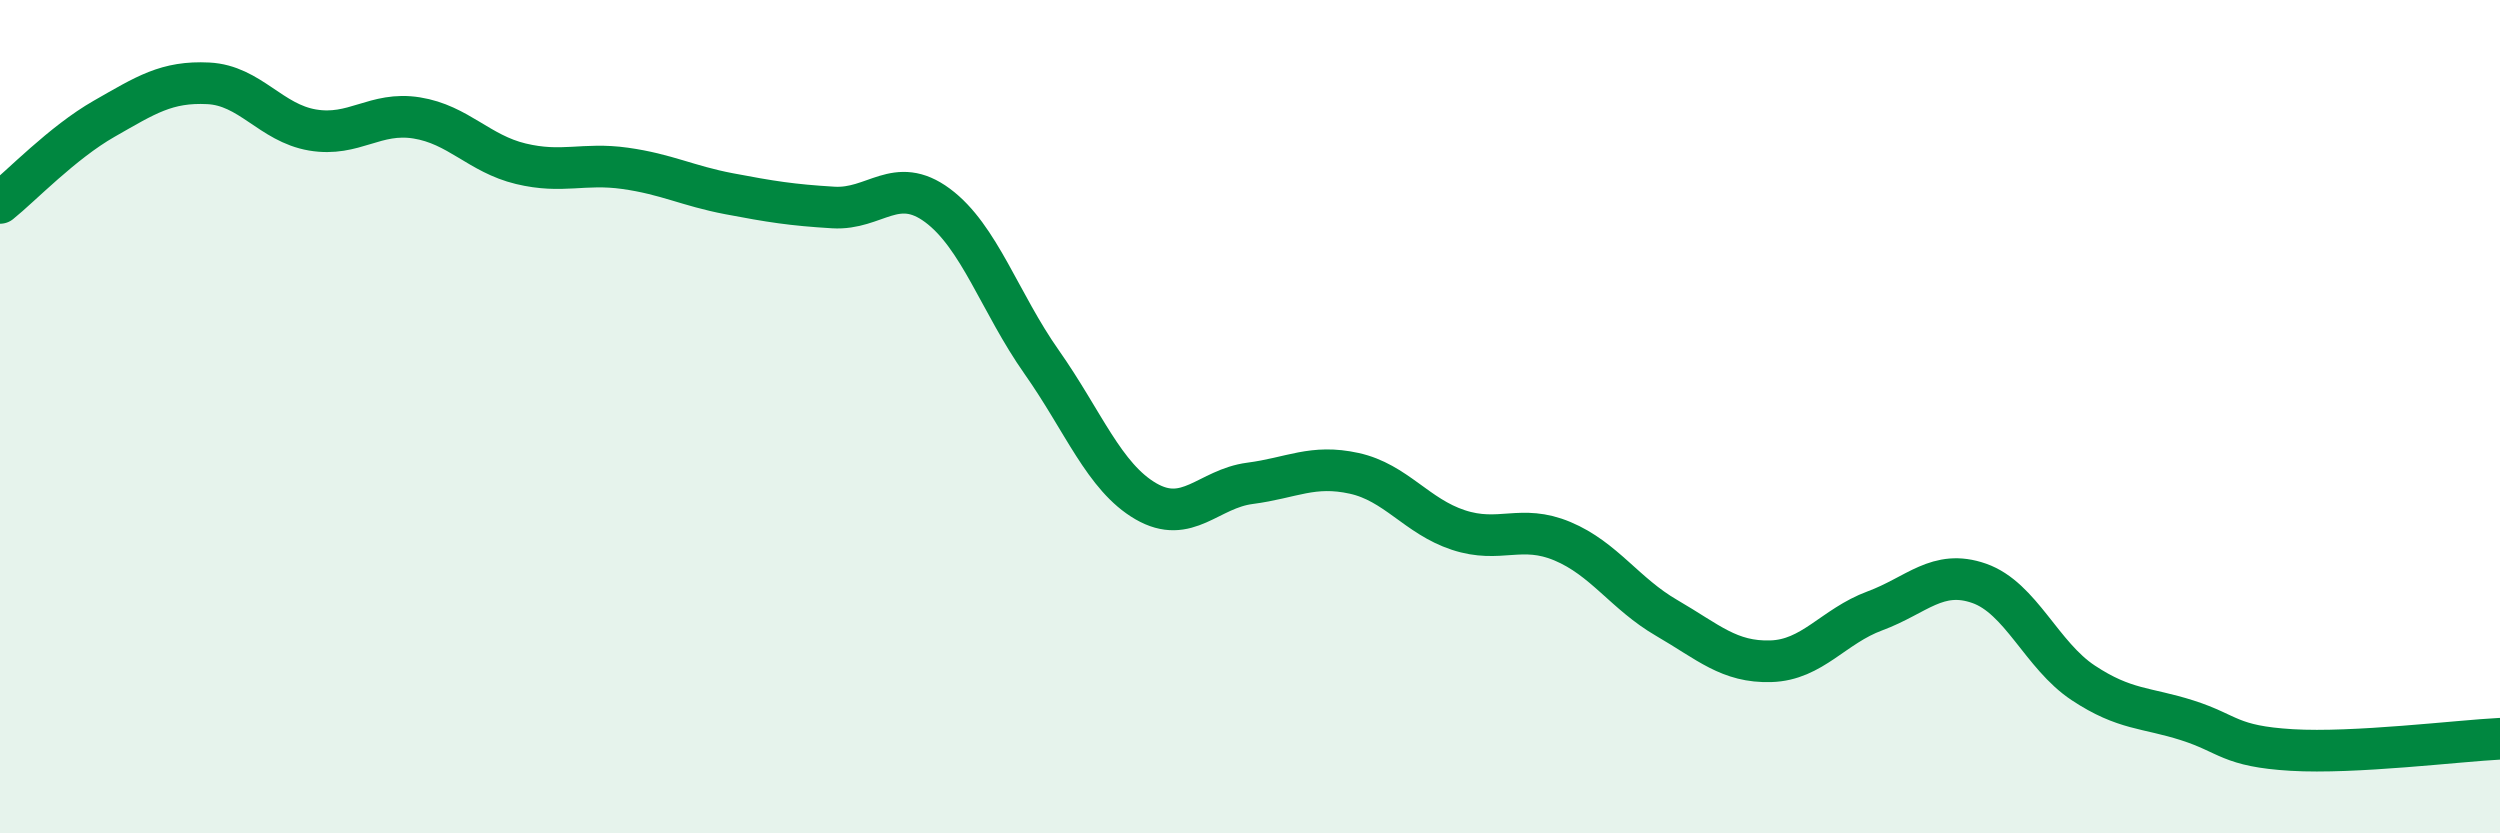
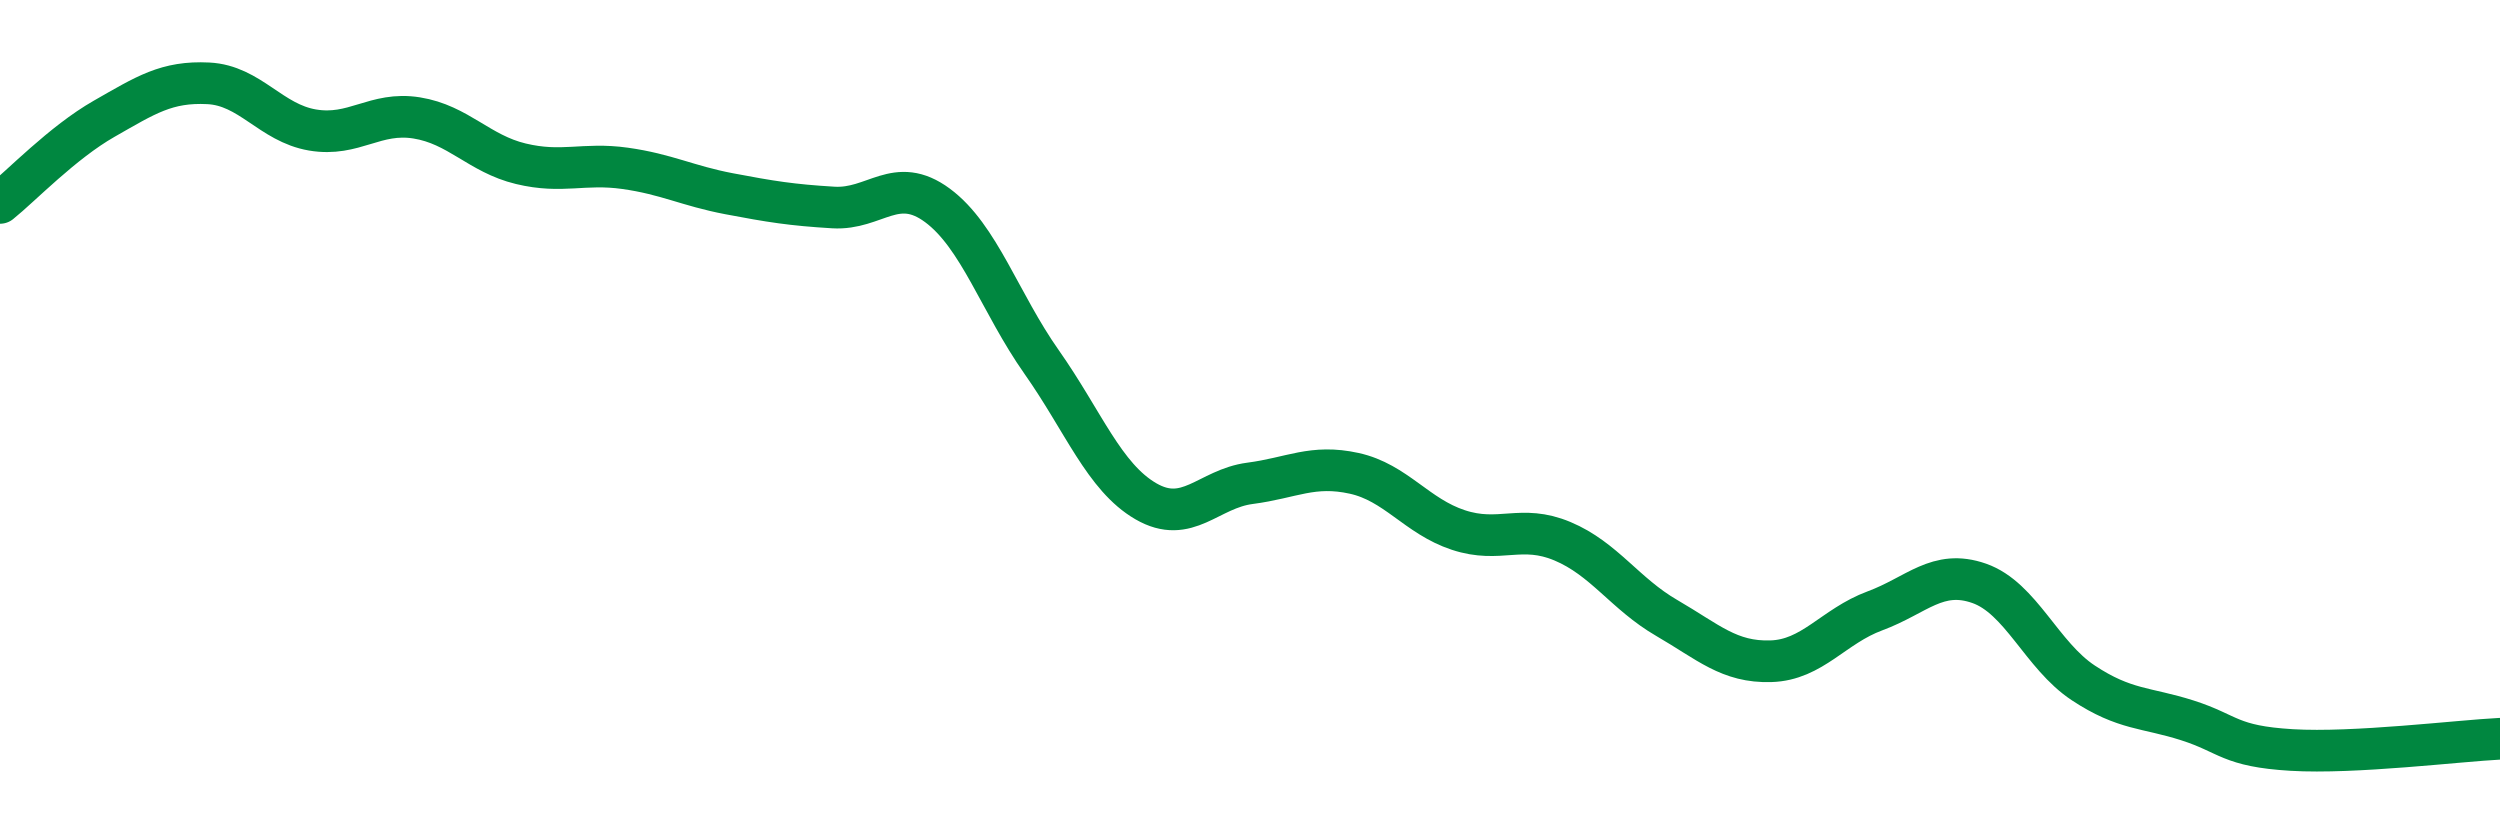
<svg xmlns="http://www.w3.org/2000/svg" width="60" height="20" viewBox="0 0 60 20">
-   <path d="M 0,4.87 C 0.5,4.47 1.5,3.42 2.5,2.85 C 3.5,2.28 4,1.95 5,2 C 6,2.05 6.5,2.95 7.5,3.12 C 8.5,3.29 9,2.67 10,2.83 C 11,2.99 11.5,3.69 12.5,3.93 C 13.5,4.17 14,3.9 15,4.04 C 16,4.18 16.5,4.46 17.5,4.65 C 18.5,4.84 19,4.92 20,4.98 C 21,5.04 21.5,4.19 22.5,4.93 C 23.5,5.67 24,7.27 25,8.69 C 26,10.11 26.5,11.45 27.5,12.03 C 28.5,12.61 29,11.73 30,11.6 C 31,11.47 31.5,11.14 32.5,11.36 C 33.5,11.58 34,12.39 35,12.72 C 36,13.05 36.5,12.57 37.5,12.99 C 38.5,13.41 39,14.25 40,14.83 C 41,15.41 41.5,15.9 42.5,15.87 C 43.5,15.84 44,15.03 45,14.66 C 46,14.29 46.5,13.65 47.5,14 C 48.5,14.35 49,15.73 50,16.39 C 51,17.05 51.5,16.97 52.5,17.29 C 53.5,17.61 53.5,17.91 55,18 C 56.5,18.09 59,17.78 60,17.73L60 20L0 20Z" fill="#008740" opacity="0.1" stroke-linecap="round" stroke-linejoin="round" />
  <path d="M 0,4.87 C 0.5,4.47 1.5,3.42 2.5,2.85 C 3.5,2.28 4,1.95 5,2 C 6,2.05 6.5,2.95 7.5,3.12 C 8.5,3.29 9,2.67 10,2.83 C 11,2.99 11.5,3.69 12.5,3.93 C 13.5,4.17 14,3.9 15,4.04 C 16,4.18 16.5,4.46 17.5,4.65 C 18.5,4.84 19,4.92 20,4.98 C 21,5.04 21.5,4.19 22.5,4.93 C 23.5,5.67 24,7.27 25,8.69 C 26,10.11 26.5,11.45 27.5,12.03 C 28.5,12.61 29,11.73 30,11.6 C 31,11.47 31.5,11.14 32.5,11.36 C 33.5,11.58 34,12.39 35,12.72 C 36,13.05 36.5,12.57 37.5,12.99 C 38.5,13.41 39,14.25 40,14.83 C 41,15.41 41.5,15.9 42.5,15.87 C 43.5,15.84 44,15.03 45,14.66 C 46,14.29 46.5,13.65 47.5,14 C 48.5,14.35 49,15.73 50,16.39 C 51,17.05 51.5,16.97 52.5,17.29 C 53.5,17.61 53.5,17.91 55,18 C 56.5,18.09 59,17.78 60,17.73" stroke="#008740" stroke-width="1" fill="none" stroke-linecap="round" stroke-linejoin="round" />
</svg>